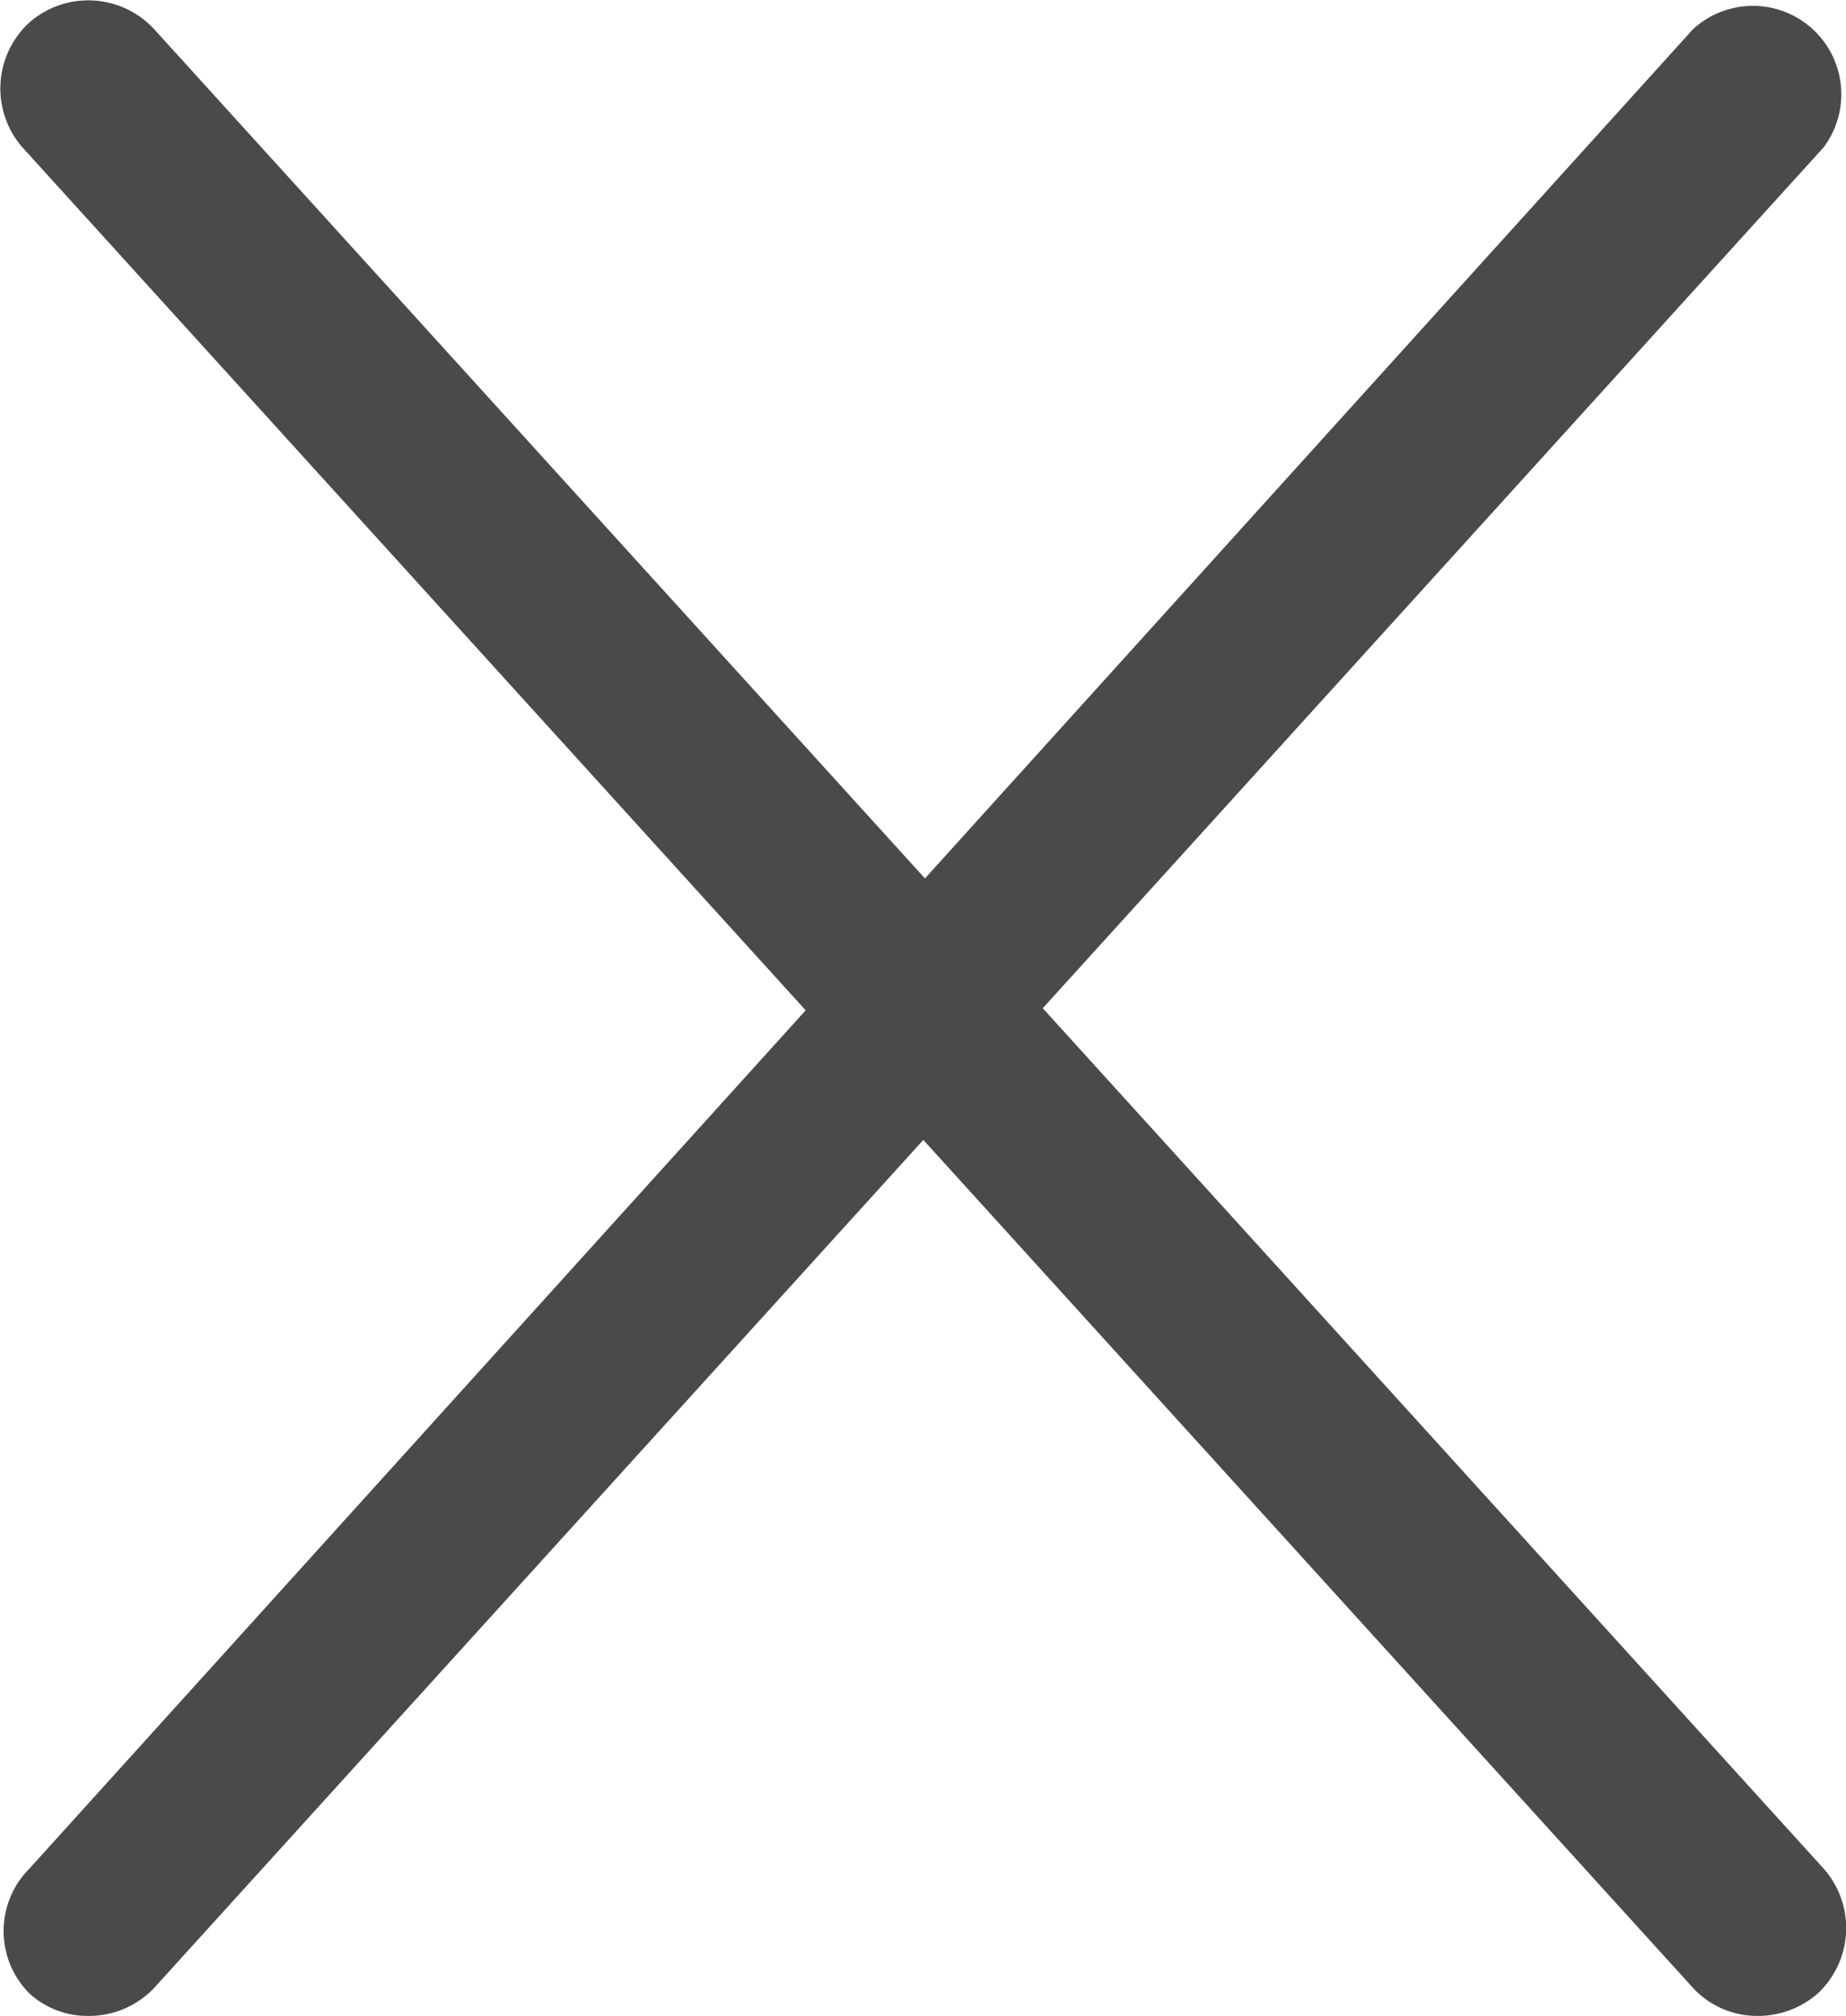
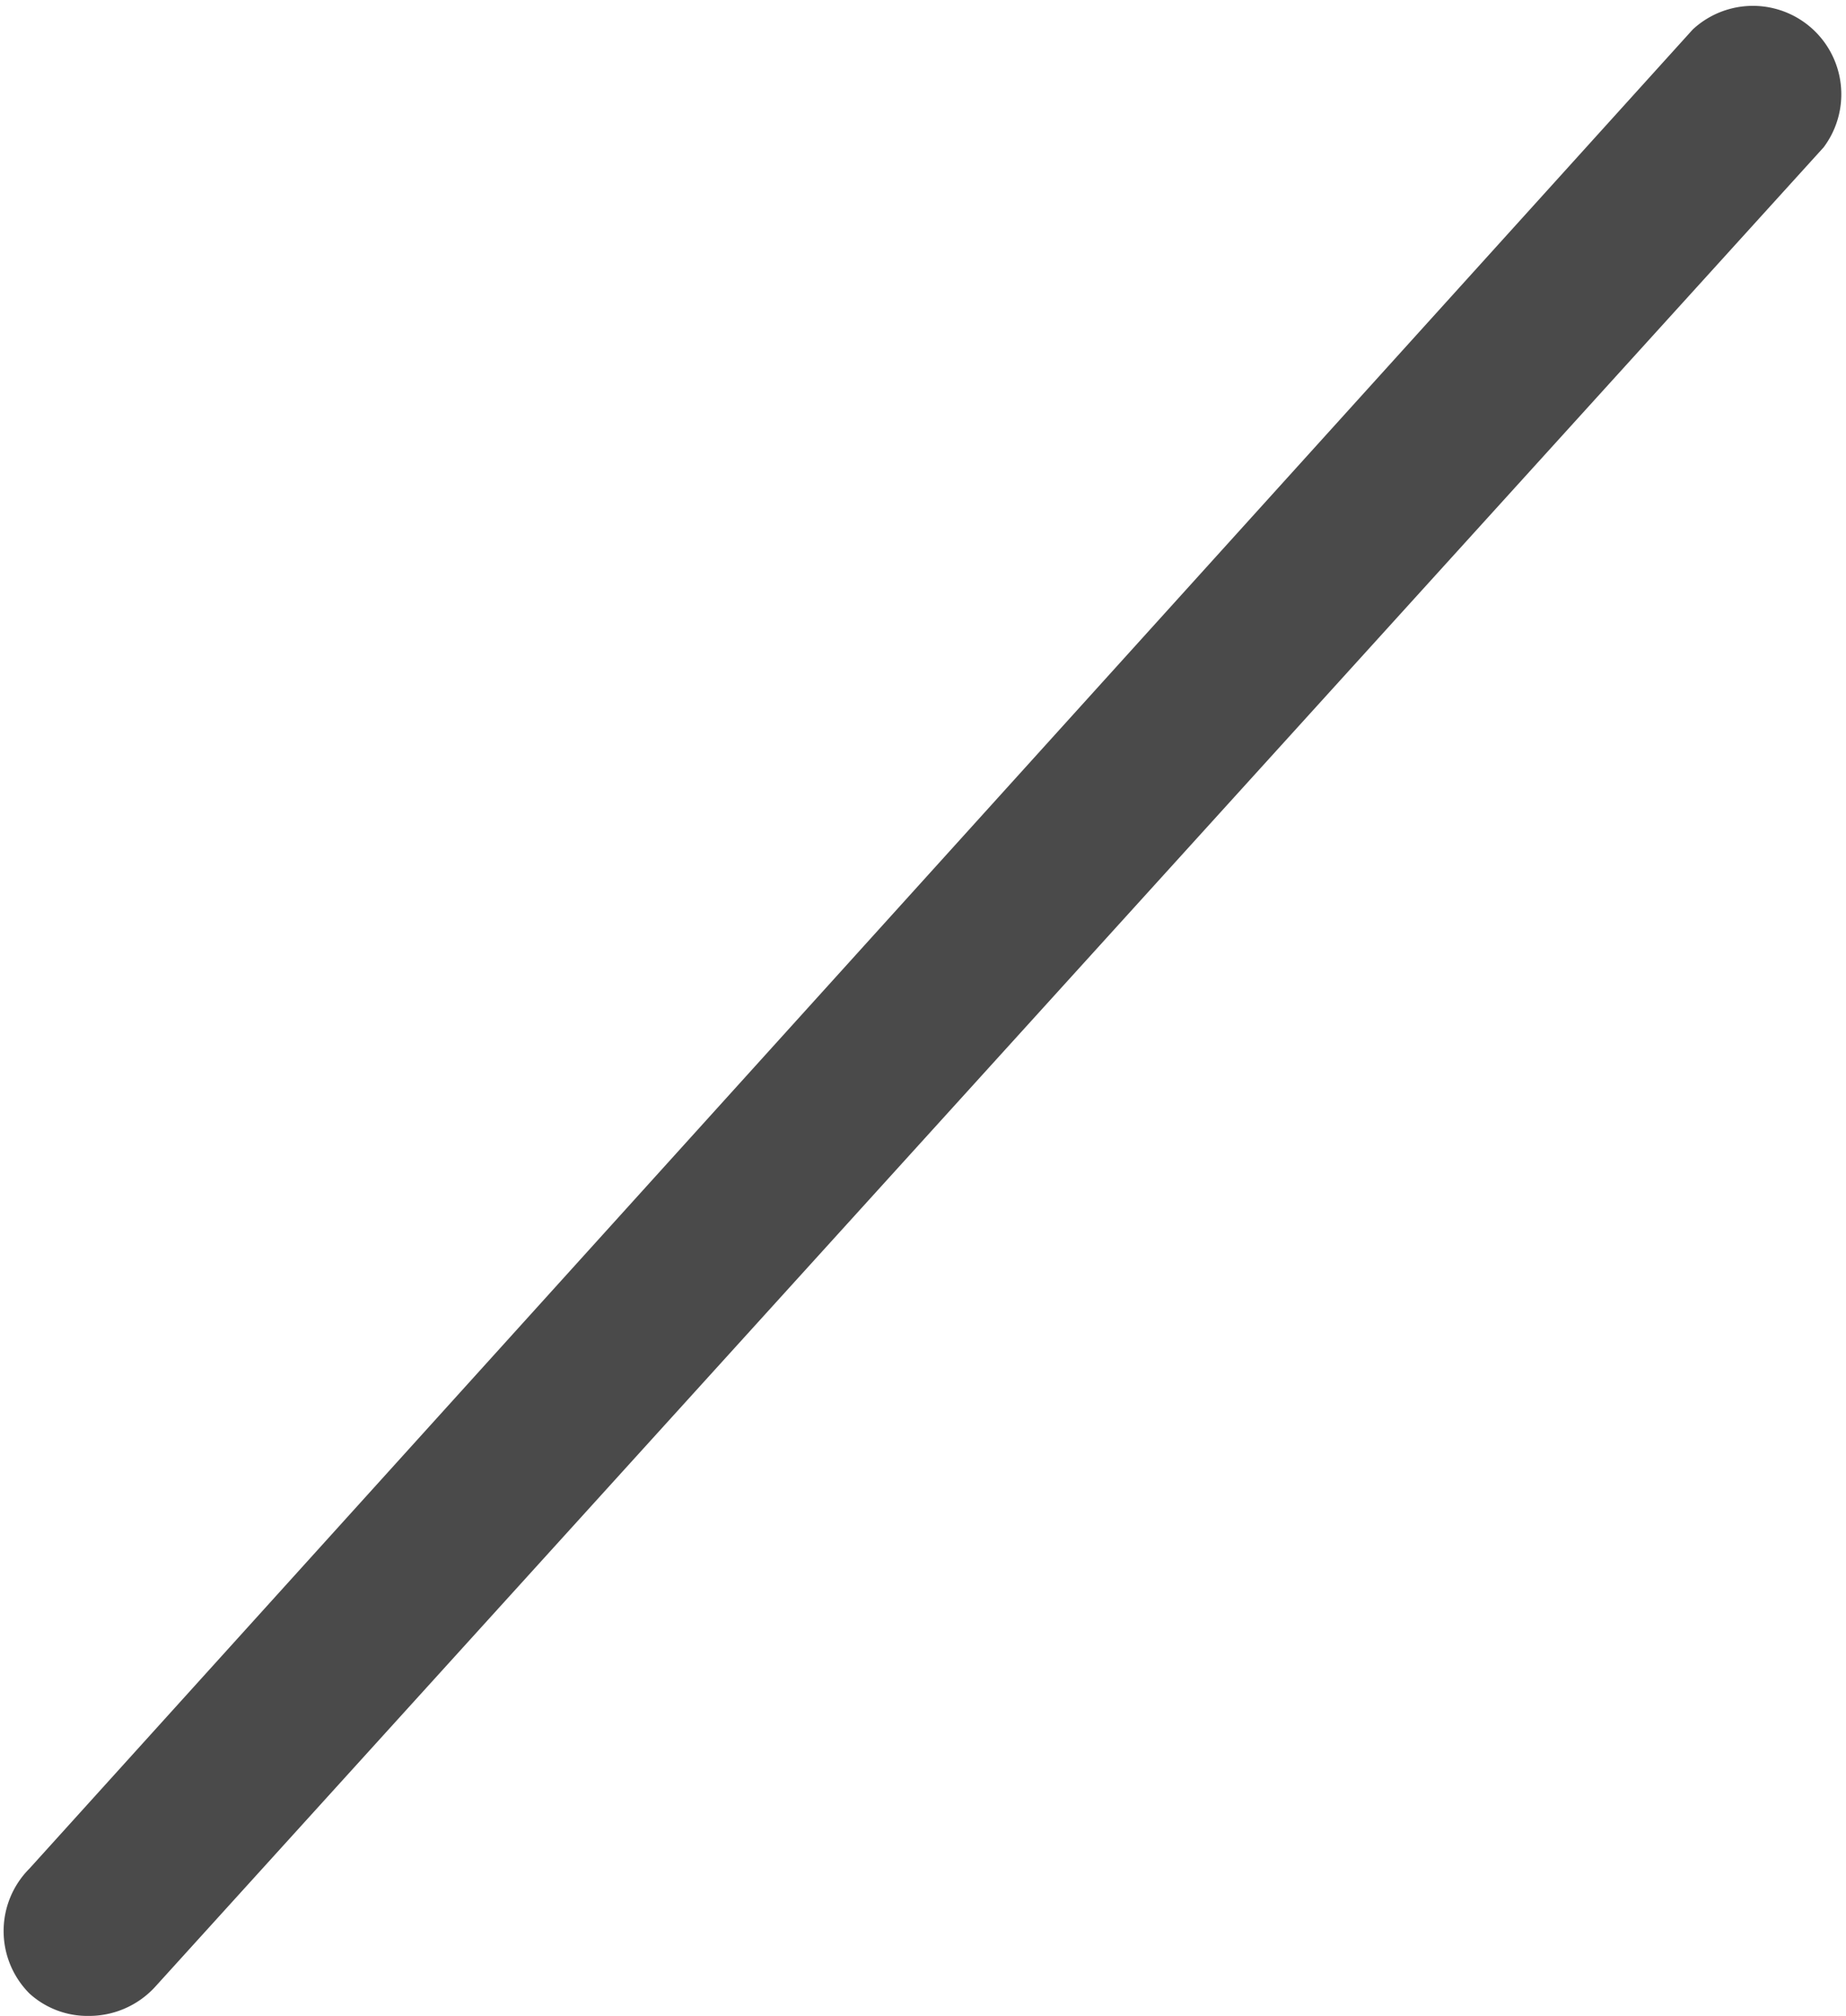
<svg xmlns="http://www.w3.org/2000/svg" id="Capa_1" data-name="Capa 1" viewBox="0 0 15.66 17.1">
  <defs>
    <style>.cls-1{fill:#4a4a4a;}</style>
  </defs>
  <g id="Grupo_703" data-name="Grupo 703">
    <g id="Trazado_34" data-name="Trazado 34">
      <path class="cls-1" d="M.75,17.1a.73.73,0,0,1-.5-.19.75.75,0,0,1,0-1.06L14.36.25a.75.75,0,0,1,1.11,1L1.31,16.86A.76.76,0,0,1,.75,17.1Z" />
    </g>
    <g id="Trazado_35" data-name="Trazado 35">
-       <path class="cls-1" d="M14.91,17.1a.74.74,0,0,1-.55-.24L.19,1.25A.76.76,0,0,1,.25.19.76.76,0,0,1,1.31.25l14.16,15.6a.76.76,0,0,1-.05,1.06A.77.77,0,0,1,14.91,17.1Z" />
-     </g>
+       </g>
  </g>
</svg>